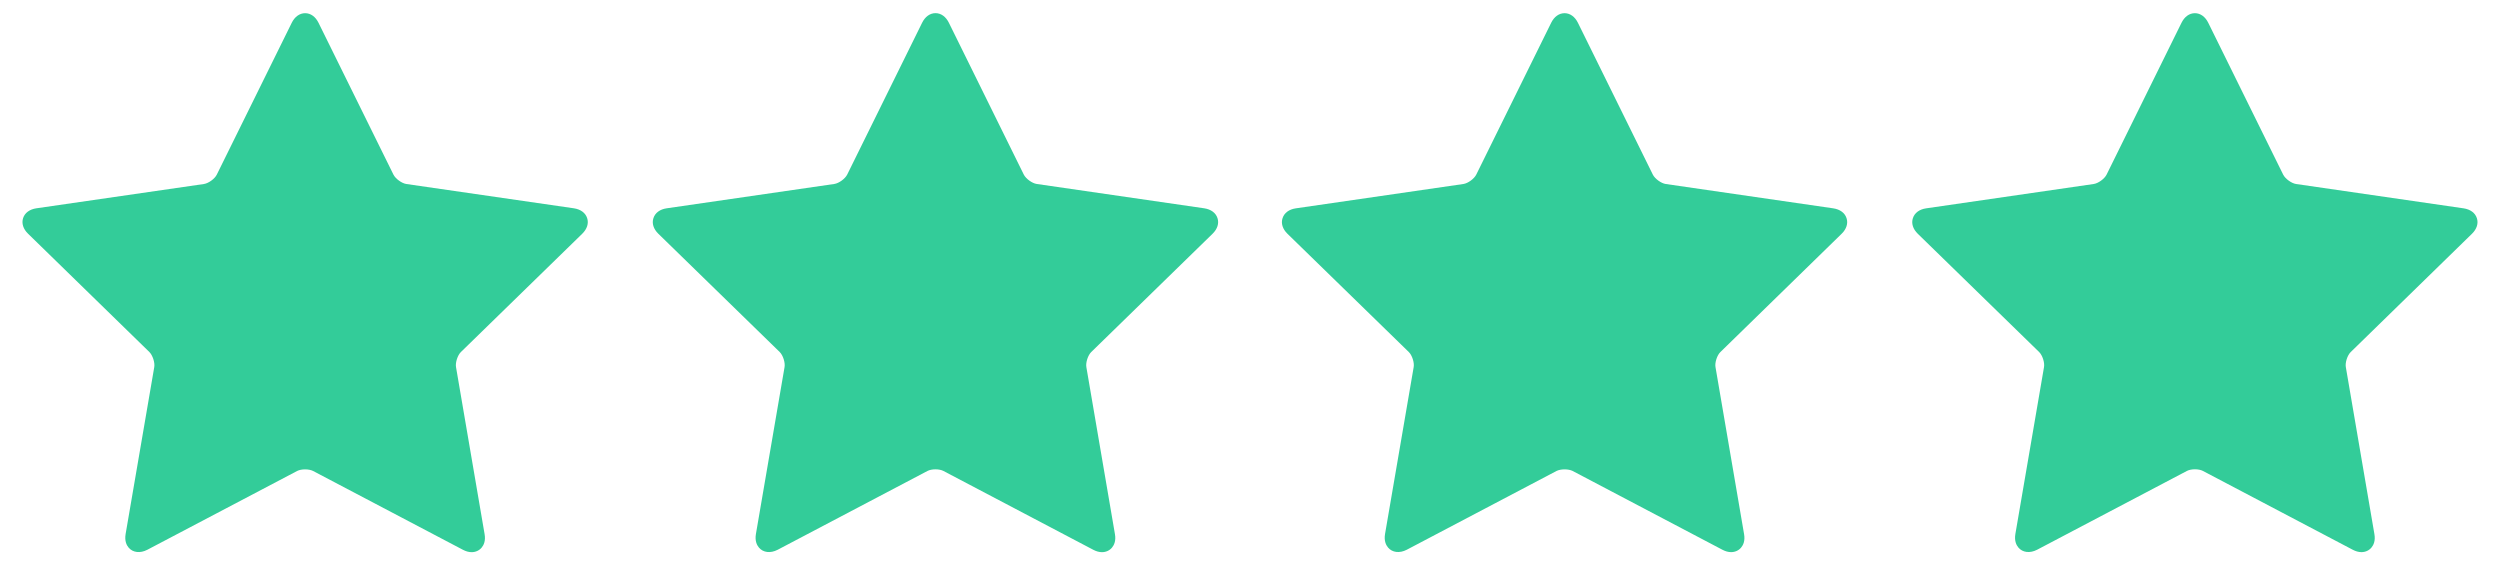
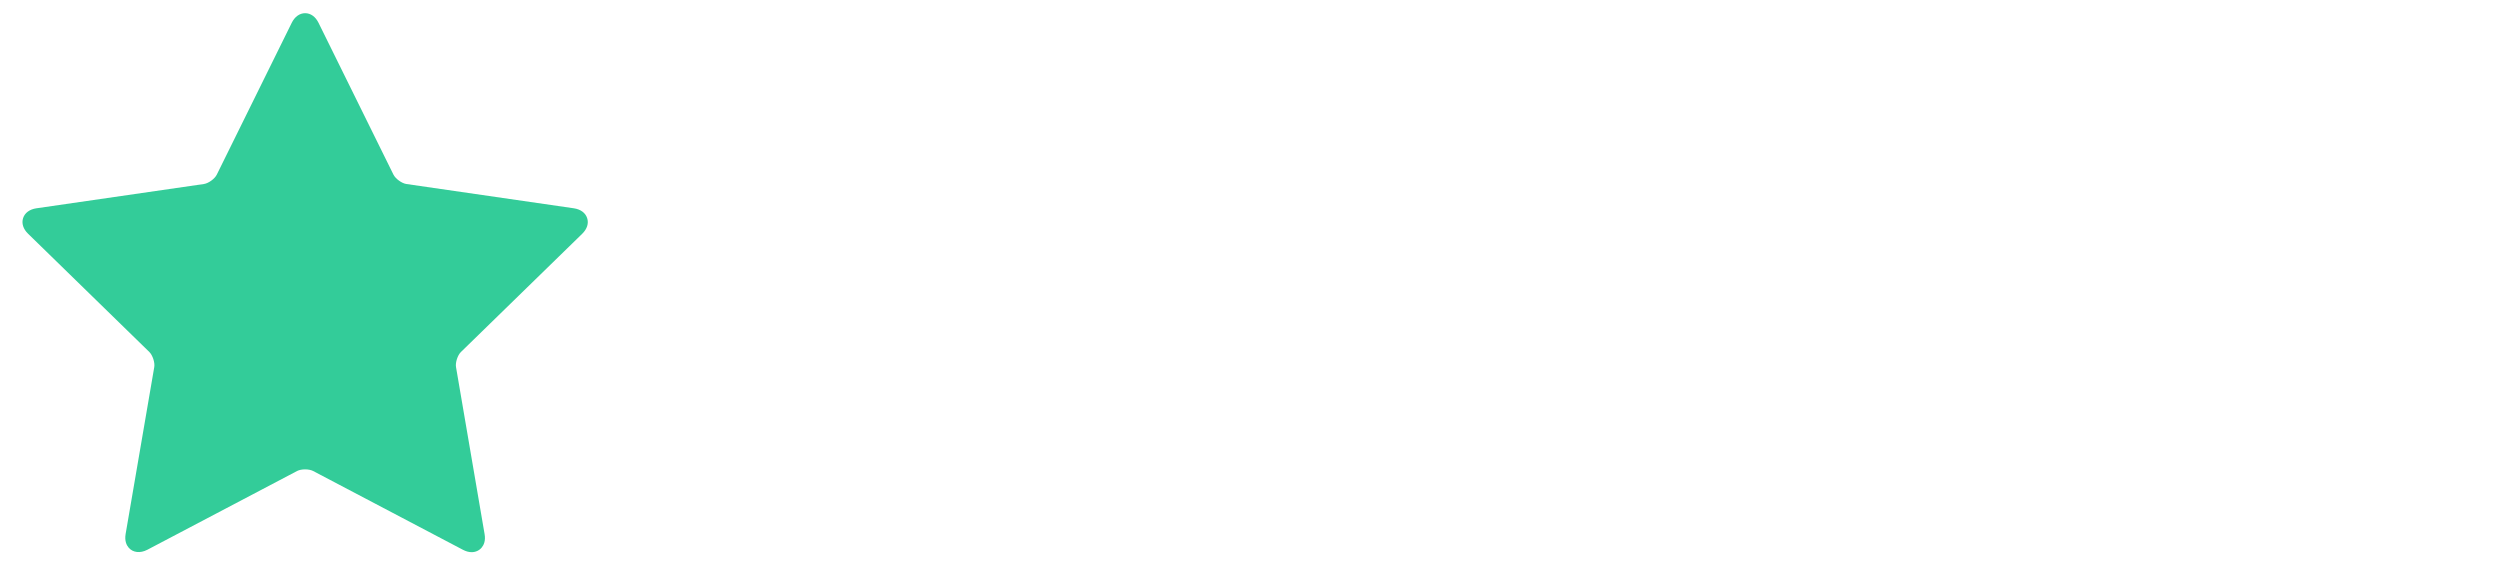
<svg xmlns="http://www.w3.org/2000/svg" version="1.1" id="Layer_1" x="0px" y="0px" width="66.334px" height="15px" viewBox="0 0 66.334 15" enable-background="new 0 0 66.334 15" xml:space="preserve">
  <path fill="#33CC99" d="M15.448,6.203c0.129-0.125,0.178-0.277,0.131-0.416c-0.045-0.139-0.172-0.233-0.352-0.26L10.78,4.882  c-0.119-0.018-0.285-0.138-0.34-0.248L8.451,0.604C8.371,0.442,8.242,0.35,8.096,0.35c-0.145,0-0.275,0.093-0.355,0.255L5.752,4.634  c-0.054,0.11-0.219,0.23-0.34,0.248L0.965,5.527c-0.178,0.026-0.307,0.121-0.352,0.26C0.568,5.926,0.616,6.078,0.746,6.203  L3.963,9.34c0.087,0.086,0.151,0.281,0.13,0.4l-0.76,4.43c-0.031,0.183,0.026,0.297,0.079,0.359  c0.111,0.133,0.306,0.158,0.496,0.059l3.978-2.092c0.051-0.026,0.129-0.042,0.209-0.042c0.082,0,0.16,0.016,0.211,0.042l3.978,2.092  c0.078,0.041,0.156,0.063,0.23,0.063c0.105,0,0.201-0.043,0.266-0.121c0.053-0.063,0.111-0.177,0.078-0.359l-0.758-4.43  c-0.021-0.119,0.041-0.314,0.129-0.4L15.448,6.203z" />
-   <path fill="#33CC99" d="M32.173,6.203c0.129-0.125,0.178-0.277,0.131-0.416c-0.045-0.139-0.172-0.233-0.352-0.26l-4.447-0.646  c-0.119-0.018-0.285-0.138-0.34-0.248l-1.988-4.029c-0.08-0.162-0.209-0.255-0.355-0.255s-0.275,0.093-0.355,0.255l-1.988,4.029  c-0.055,0.11-0.219,0.23-0.34,0.248L17.69,5.527c-0.18,0.026-0.307,0.121-0.352,0.26c-0.047,0.139,0.002,0.291,0.131,0.416  l3.219,3.137c0.088,0.086,0.15,0.281,0.129,0.4l-0.76,4.43c-0.031,0.182,0.027,0.297,0.08,0.359  c0.111,0.133,0.305,0.158,0.496,0.059l3.977-2.092c0.051-0.027,0.131-0.043,0.211-0.043c0.082,0,0.16,0.016,0.211,0.043l3.977,2.092  c0.078,0.041,0.156,0.063,0.23,0.063c0.105,0,0.201-0.043,0.266-0.121c0.053-0.063,0.111-0.178,0.078-0.359l-0.758-4.43  c-0.021-0.119,0.041-0.314,0.129-0.4L32.173,6.203z" />
-   <path fill="#33CC99" d="M48.864,6.204c0.129-0.125,0.178-0.277,0.131-0.416c-0.045-0.139-0.172-0.233-0.352-0.26l-4.447-0.646  c-0.119-0.018-0.285-0.138-0.34-0.248l-1.988-4.029c-0.08-0.162-0.209-0.255-0.355-0.255s-0.275,0.093-0.355,0.255l-1.988,4.029  c-0.055,0.11-0.219,0.23-0.34,0.248l-4.447,0.646c-0.18,0.026-0.307,0.121-0.352,0.26c-0.047,0.139,0.002,0.291,0.131,0.416  l3.219,3.137c0.088,0.086,0.15,0.281,0.129,0.398l-0.76,4.43c-0.031,0.184,0.027,0.297,0.08,0.359  c0.111,0.133,0.305,0.158,0.496,0.059l3.977-2.092c0.051-0.025,0.131-0.041,0.211-0.041c0.082,0,0.16,0.016,0.211,0.041l3.977,2.092  c0.078,0.041,0.156,0.063,0.23,0.063c0.105,0,0.201-0.043,0.266-0.121c0.053-0.063,0.111-0.176,0.078-0.359l-0.758-4.43  c-0.021-0.117,0.041-0.313,0.129-0.398L48.864,6.204z" />
-   <path fill="#33CC99" d="M65.589,6.204c0.129-0.125,0.178-0.277,0.131-0.416c-0.045-0.139-0.172-0.233-0.352-0.26l-4.447-0.646  c-0.119-0.018-0.285-0.138-0.34-0.248l-1.988-4.029c-0.08-0.162-0.209-0.255-0.355-0.255s-0.275,0.093-0.355,0.255l-1.988,4.029  c-0.055,0.11-0.219,0.23-0.34,0.248l-4.447,0.646c-0.18,0.026-0.307,0.121-0.352,0.26c-0.047,0.139,0.002,0.291,0.131,0.416  l3.219,3.137c0.088,0.086,0.15,0.281,0.129,0.398l-0.76,4.43c-0.031,0.182,0.027,0.297,0.08,0.359  c0.111,0.133,0.305,0.158,0.496,0.059l3.977-2.092c0.051-0.027,0.131-0.043,0.211-0.043c0.082,0,0.16,0.016,0.211,0.043l3.977,2.092  c0.078,0.041,0.156,0.063,0.23,0.063c0.105,0,0.201-0.043,0.266-0.121c0.053-0.063,0.111-0.178,0.078-0.359l-0.758-4.43  c-0.021-0.117,0.041-0.313,0.129-0.398L65.589,6.204z" />
</svg>